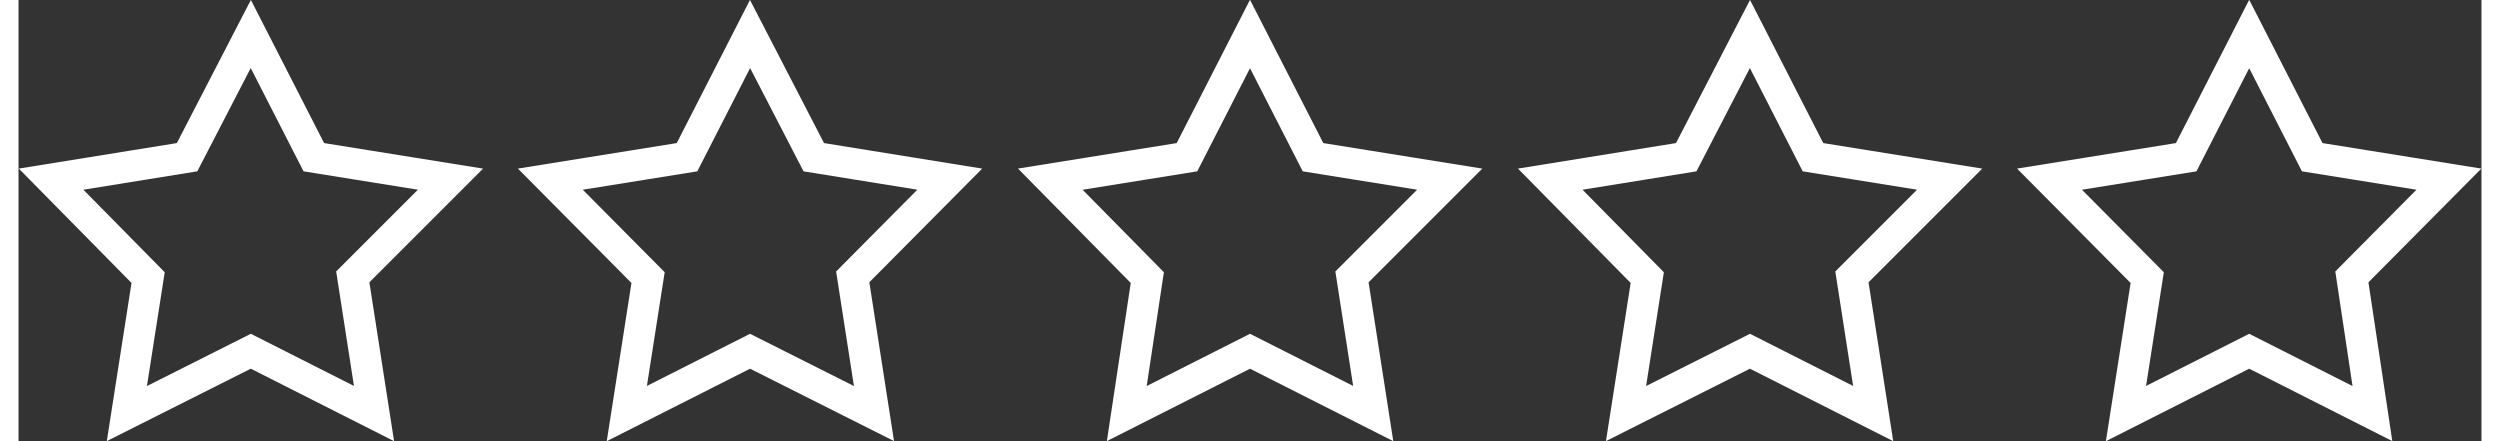
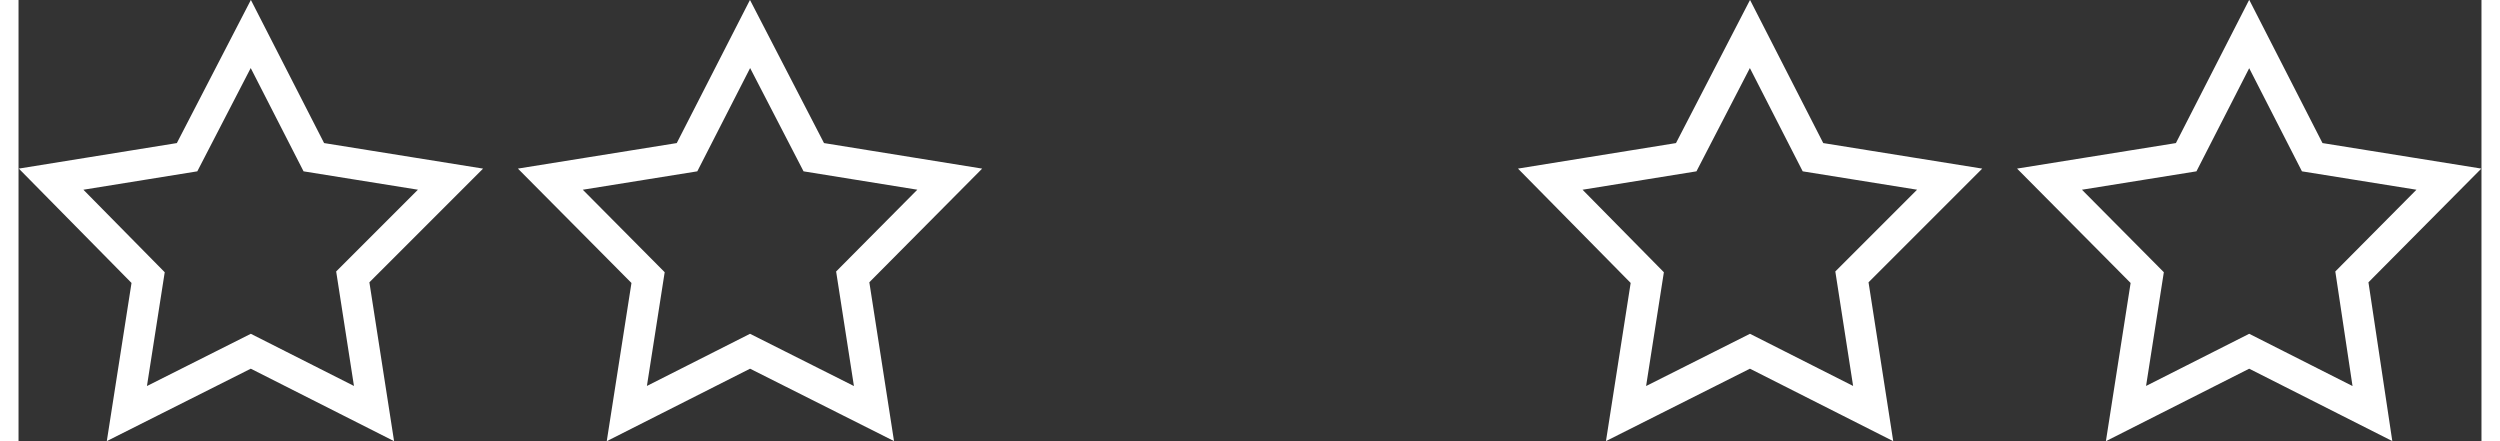
<svg xmlns="http://www.w3.org/2000/svg" xml:space="preserve" width="119px" height="21px" version="1.0" shape-rendering="geometricPrecision" text-rendering="geometricPrecision" image-rendering="optimizeQuality" fill-rule="evenodd" clip-rule="evenodd" viewBox="0 0 3478 623">
  <rect x="0" y="0" width="3478" height="623" fill="#333333" stroke="none" />
  <g id="Слой_x0020_1">
    <g id="_2356278811072">
      <polygon fill="none" stroke="white" stroke-width="44" stroke-miterlimit="22.926" points="328,48 417,222 610,253 472,391 502,584 328,496 153,584 183,392 46,253 238,222 " />
      <polygon fill="none" stroke="white" stroke-width="44" stroke-miterlimit="22.926" points="1033,48 1123,222 1315,253 1178,391 1208,584 1033,496 859,584 889,392 751,253 944,222 " />
-       <polygon fill="none" stroke="white" stroke-width="44" stroke-miterlimit="22.926" points="1739,48 1828,222 2021,253 1883,391 1913,584 1739,496 1565,584 1594,392 1457,253 1650,222 " />
      <polygon fill="none" stroke="white" stroke-width="44" stroke-miterlimit="22.926" points="2445,48 2534,222 2727,253 2589,391 2619,584 2445,496 2270,584 2300,392 2163,253 2355,222 " />
      <polygon fill="none" stroke="white" stroke-width="44" stroke-miterlimit="22.926" points="3150,48 3239,222 3432,253 3295,391 3324,584 3150,496 2976,584 3006,392 2868,253 3061,222 " />
    </g>
  </g>
</svg>